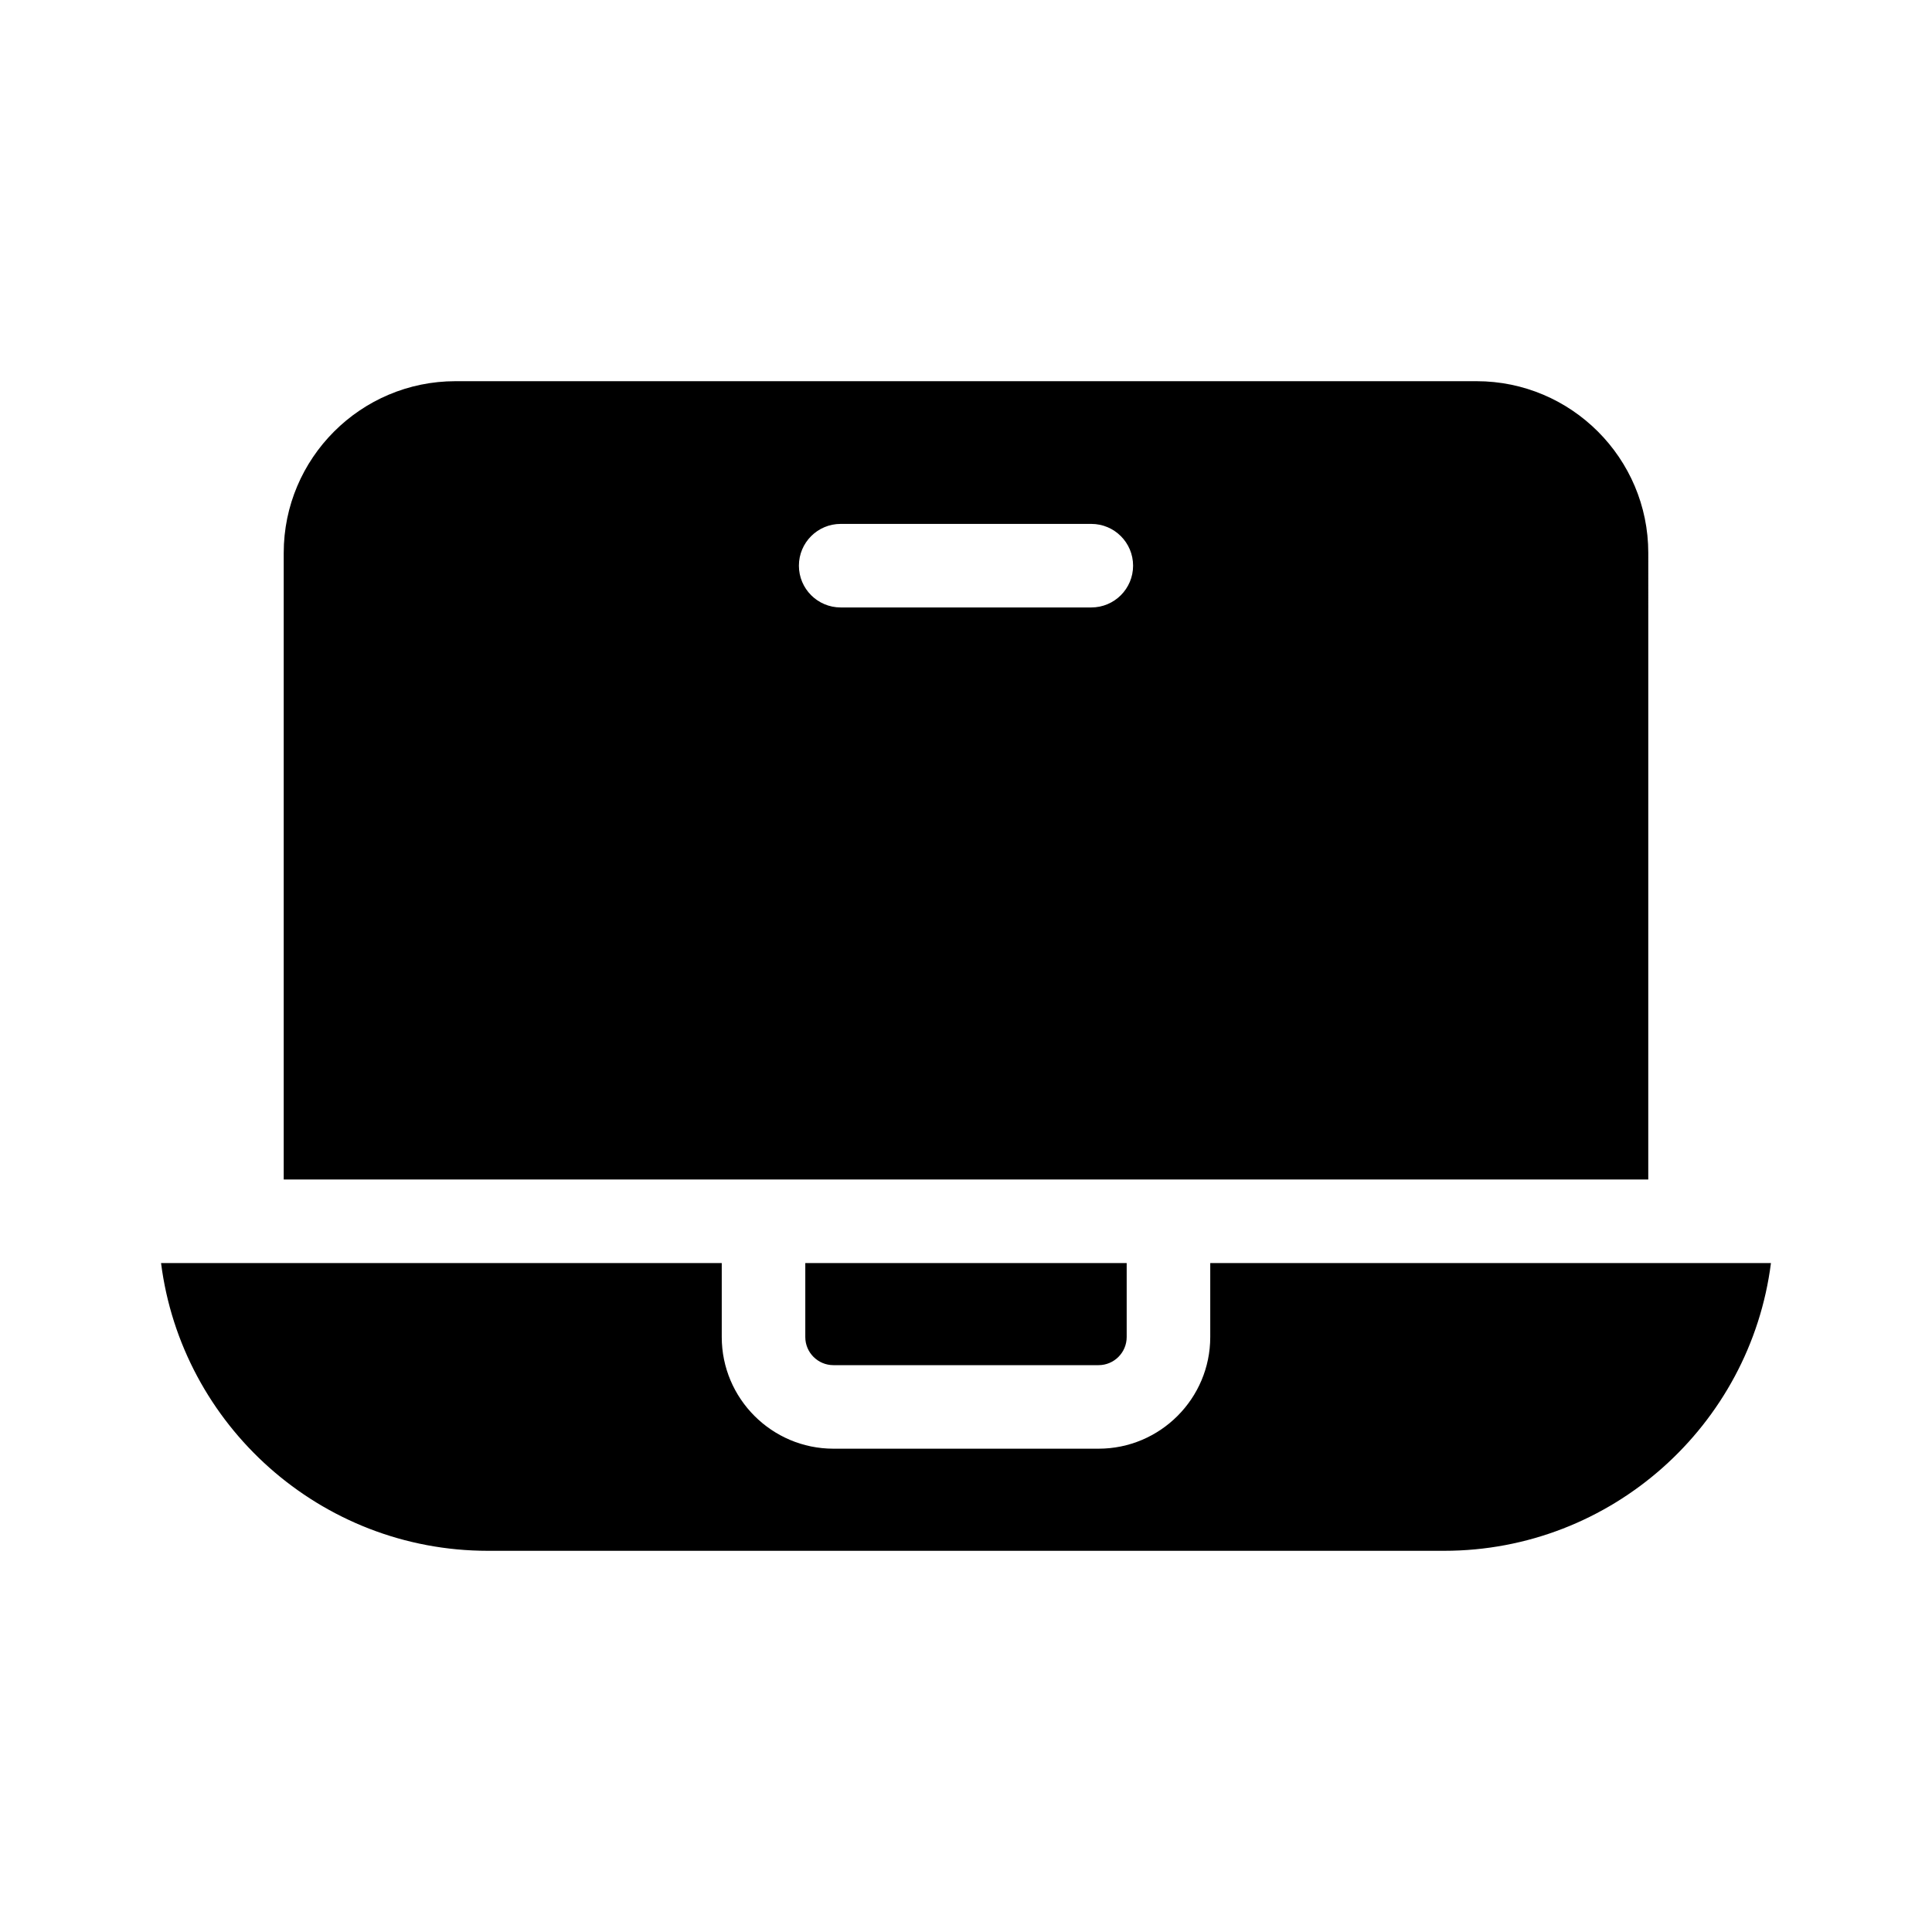
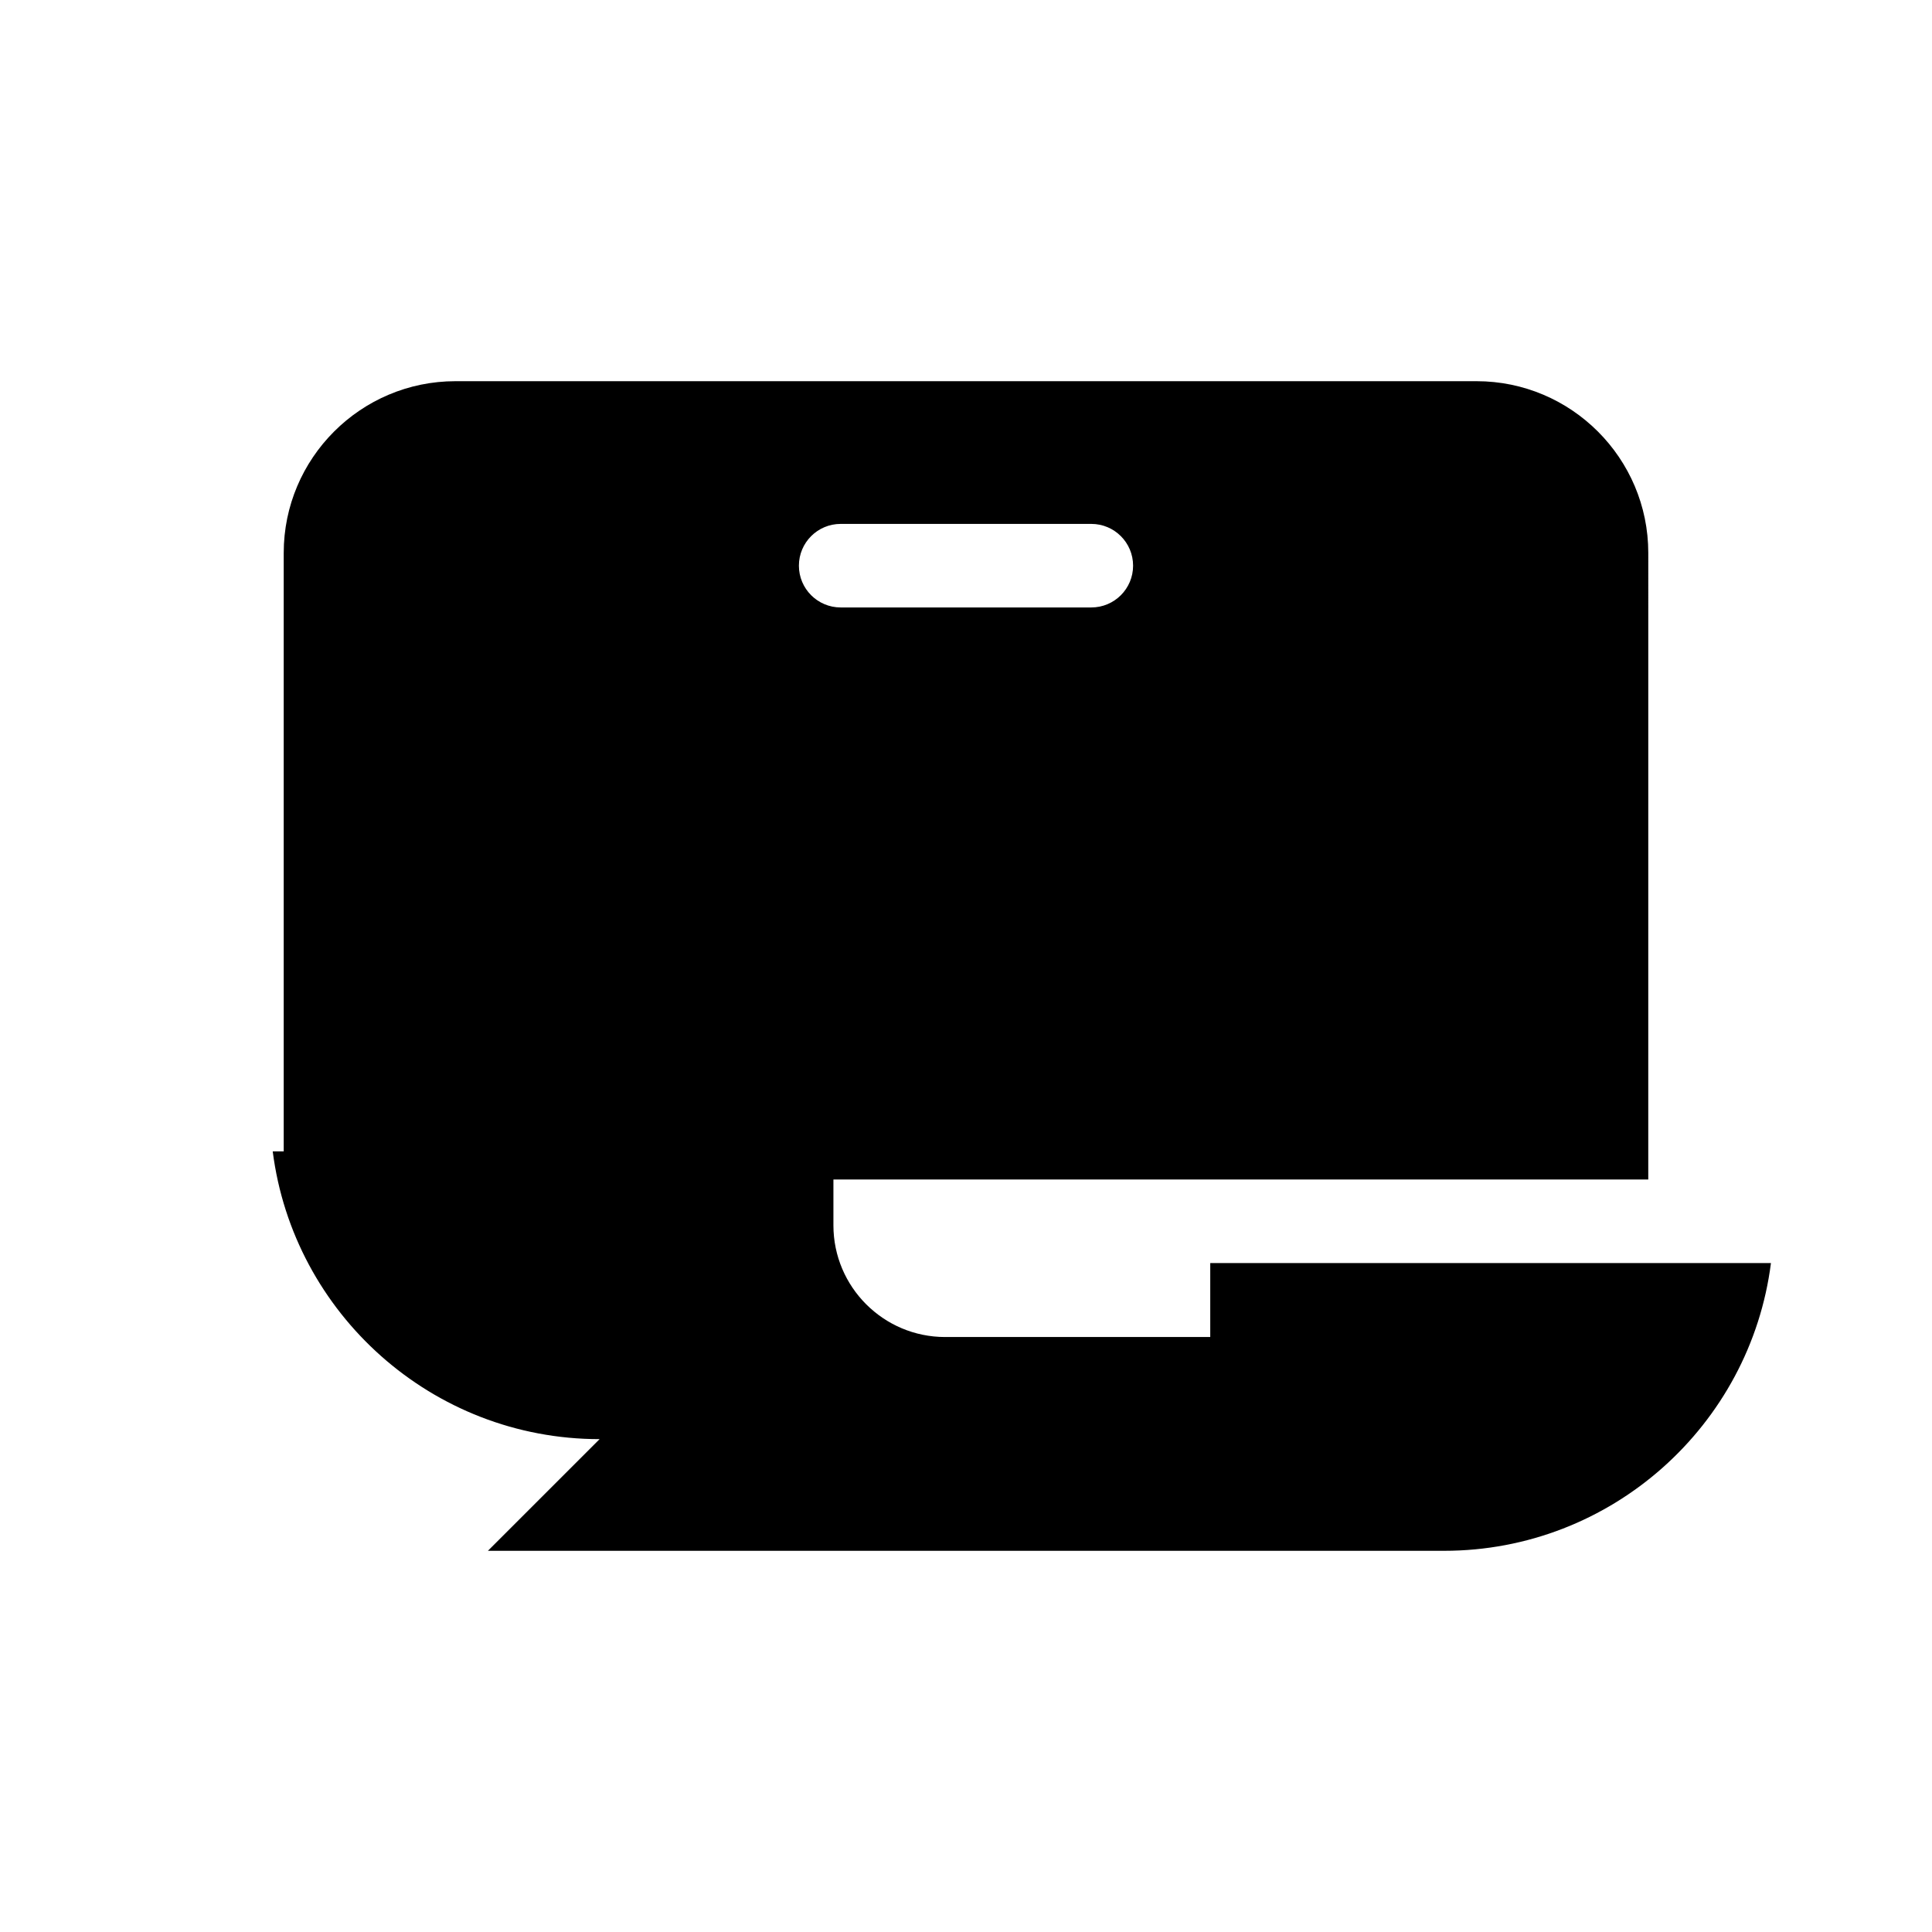
<svg xmlns="http://www.w3.org/2000/svg" fill="#000000" width="800px" height="800px" version="1.1" viewBox="144 144 512 512">
  <g>
-     <path d="m364.86 505.78h70.27c4.109 0 7.453-3.344 7.453-7.453v-19.602h-85.172v19.602c-0.004 4.109 3.344 7.453 7.449 7.453z" />
    <path d="m535.3 245.02h-270.6c-25.094 0-45.512 20.418-45.512 45.512v166.05h361.62l0.004-166.05c0-25.094-20.418-45.512-45.512-45.512zm-102.09 59.961h-66.422c-6.113 0-11.07-4.957-11.07-11.07 0-6.113 4.957-11.07 11.07-11.07h66.422c6.113 0 11.07 4.957 11.07 11.07 0 6.113-4.957 11.07-11.07 11.07z" />
-     <path d="m273.3 554.98h253.39c44.402 0 81.172-33.312 86.629-76.258h-148.59v19.602c0 16.316-13.277 29.594-29.594 29.594h-70.27c-16.316 0-29.594-13.277-29.594-29.594v-19.602h-148.59c5.457 42.945 42.227 76.258 86.629 76.258z" />
+     <path d="m273.3 554.98h253.39c44.402 0 81.172-33.312 86.629-76.258h-148.59v19.602h-70.27c-16.316 0-29.594-13.277-29.594-29.594v-19.602h-148.59c5.457 42.945 42.227 76.258 86.629 76.258z" />
  </g>
</svg>